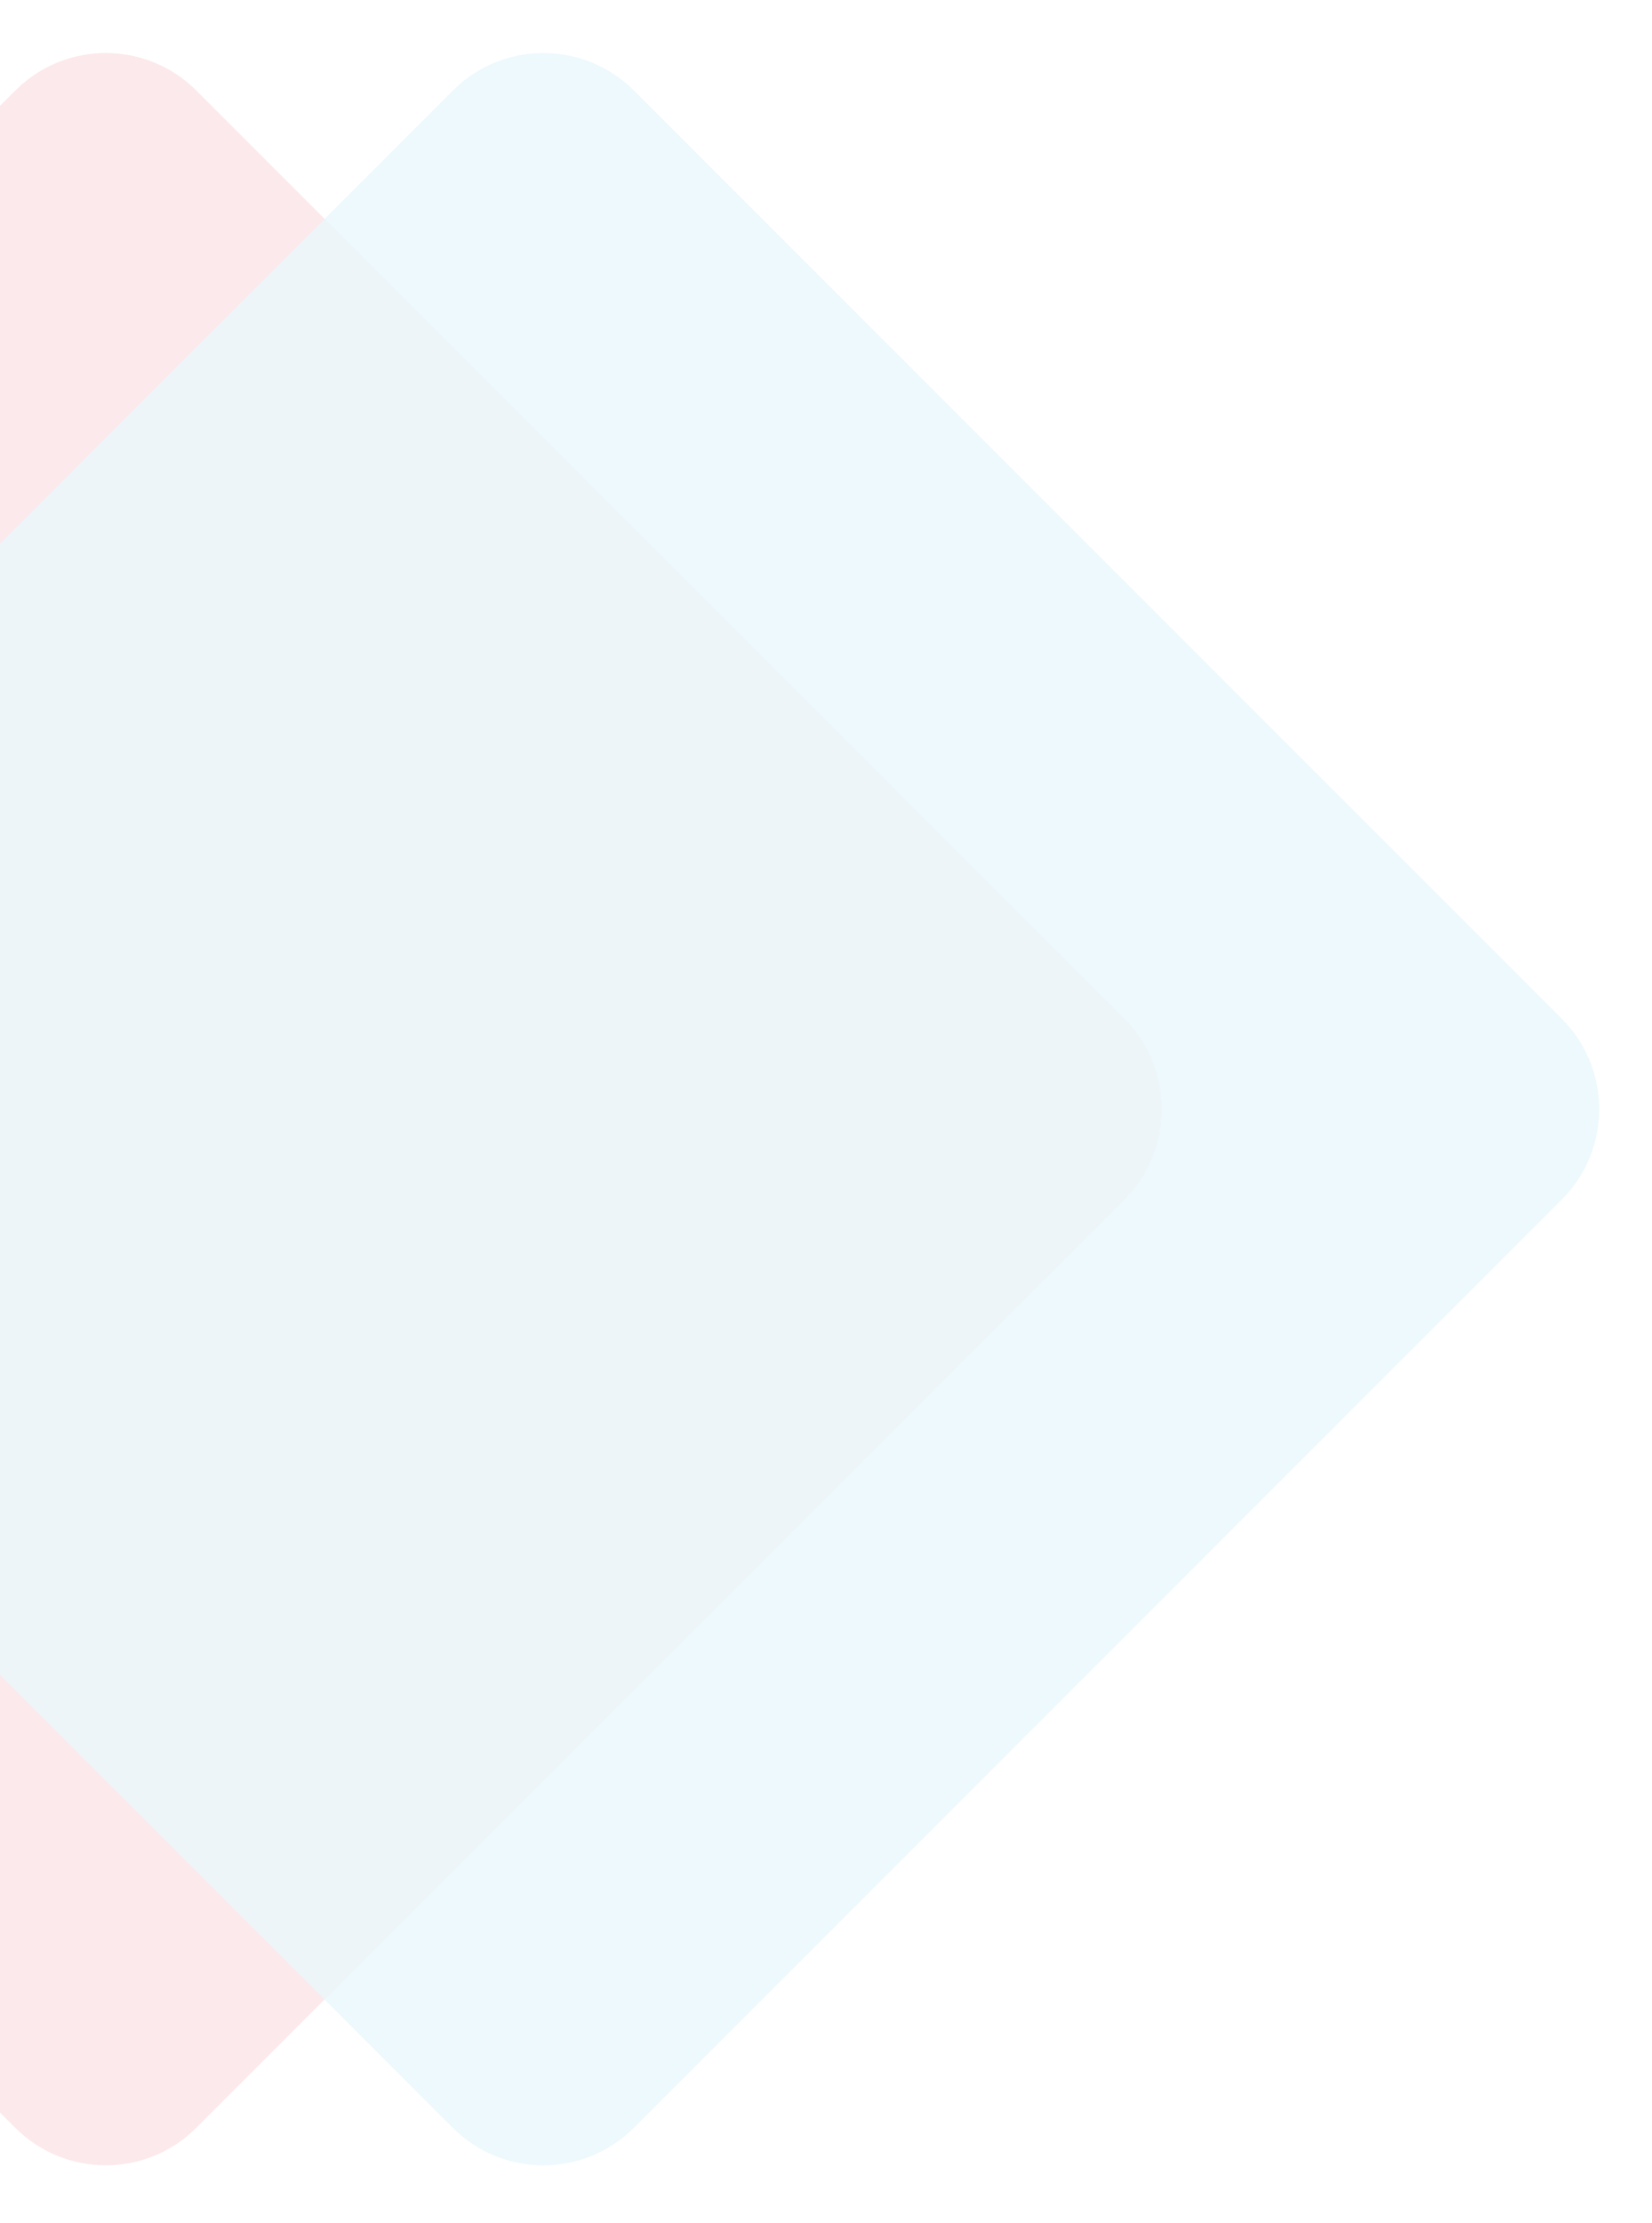
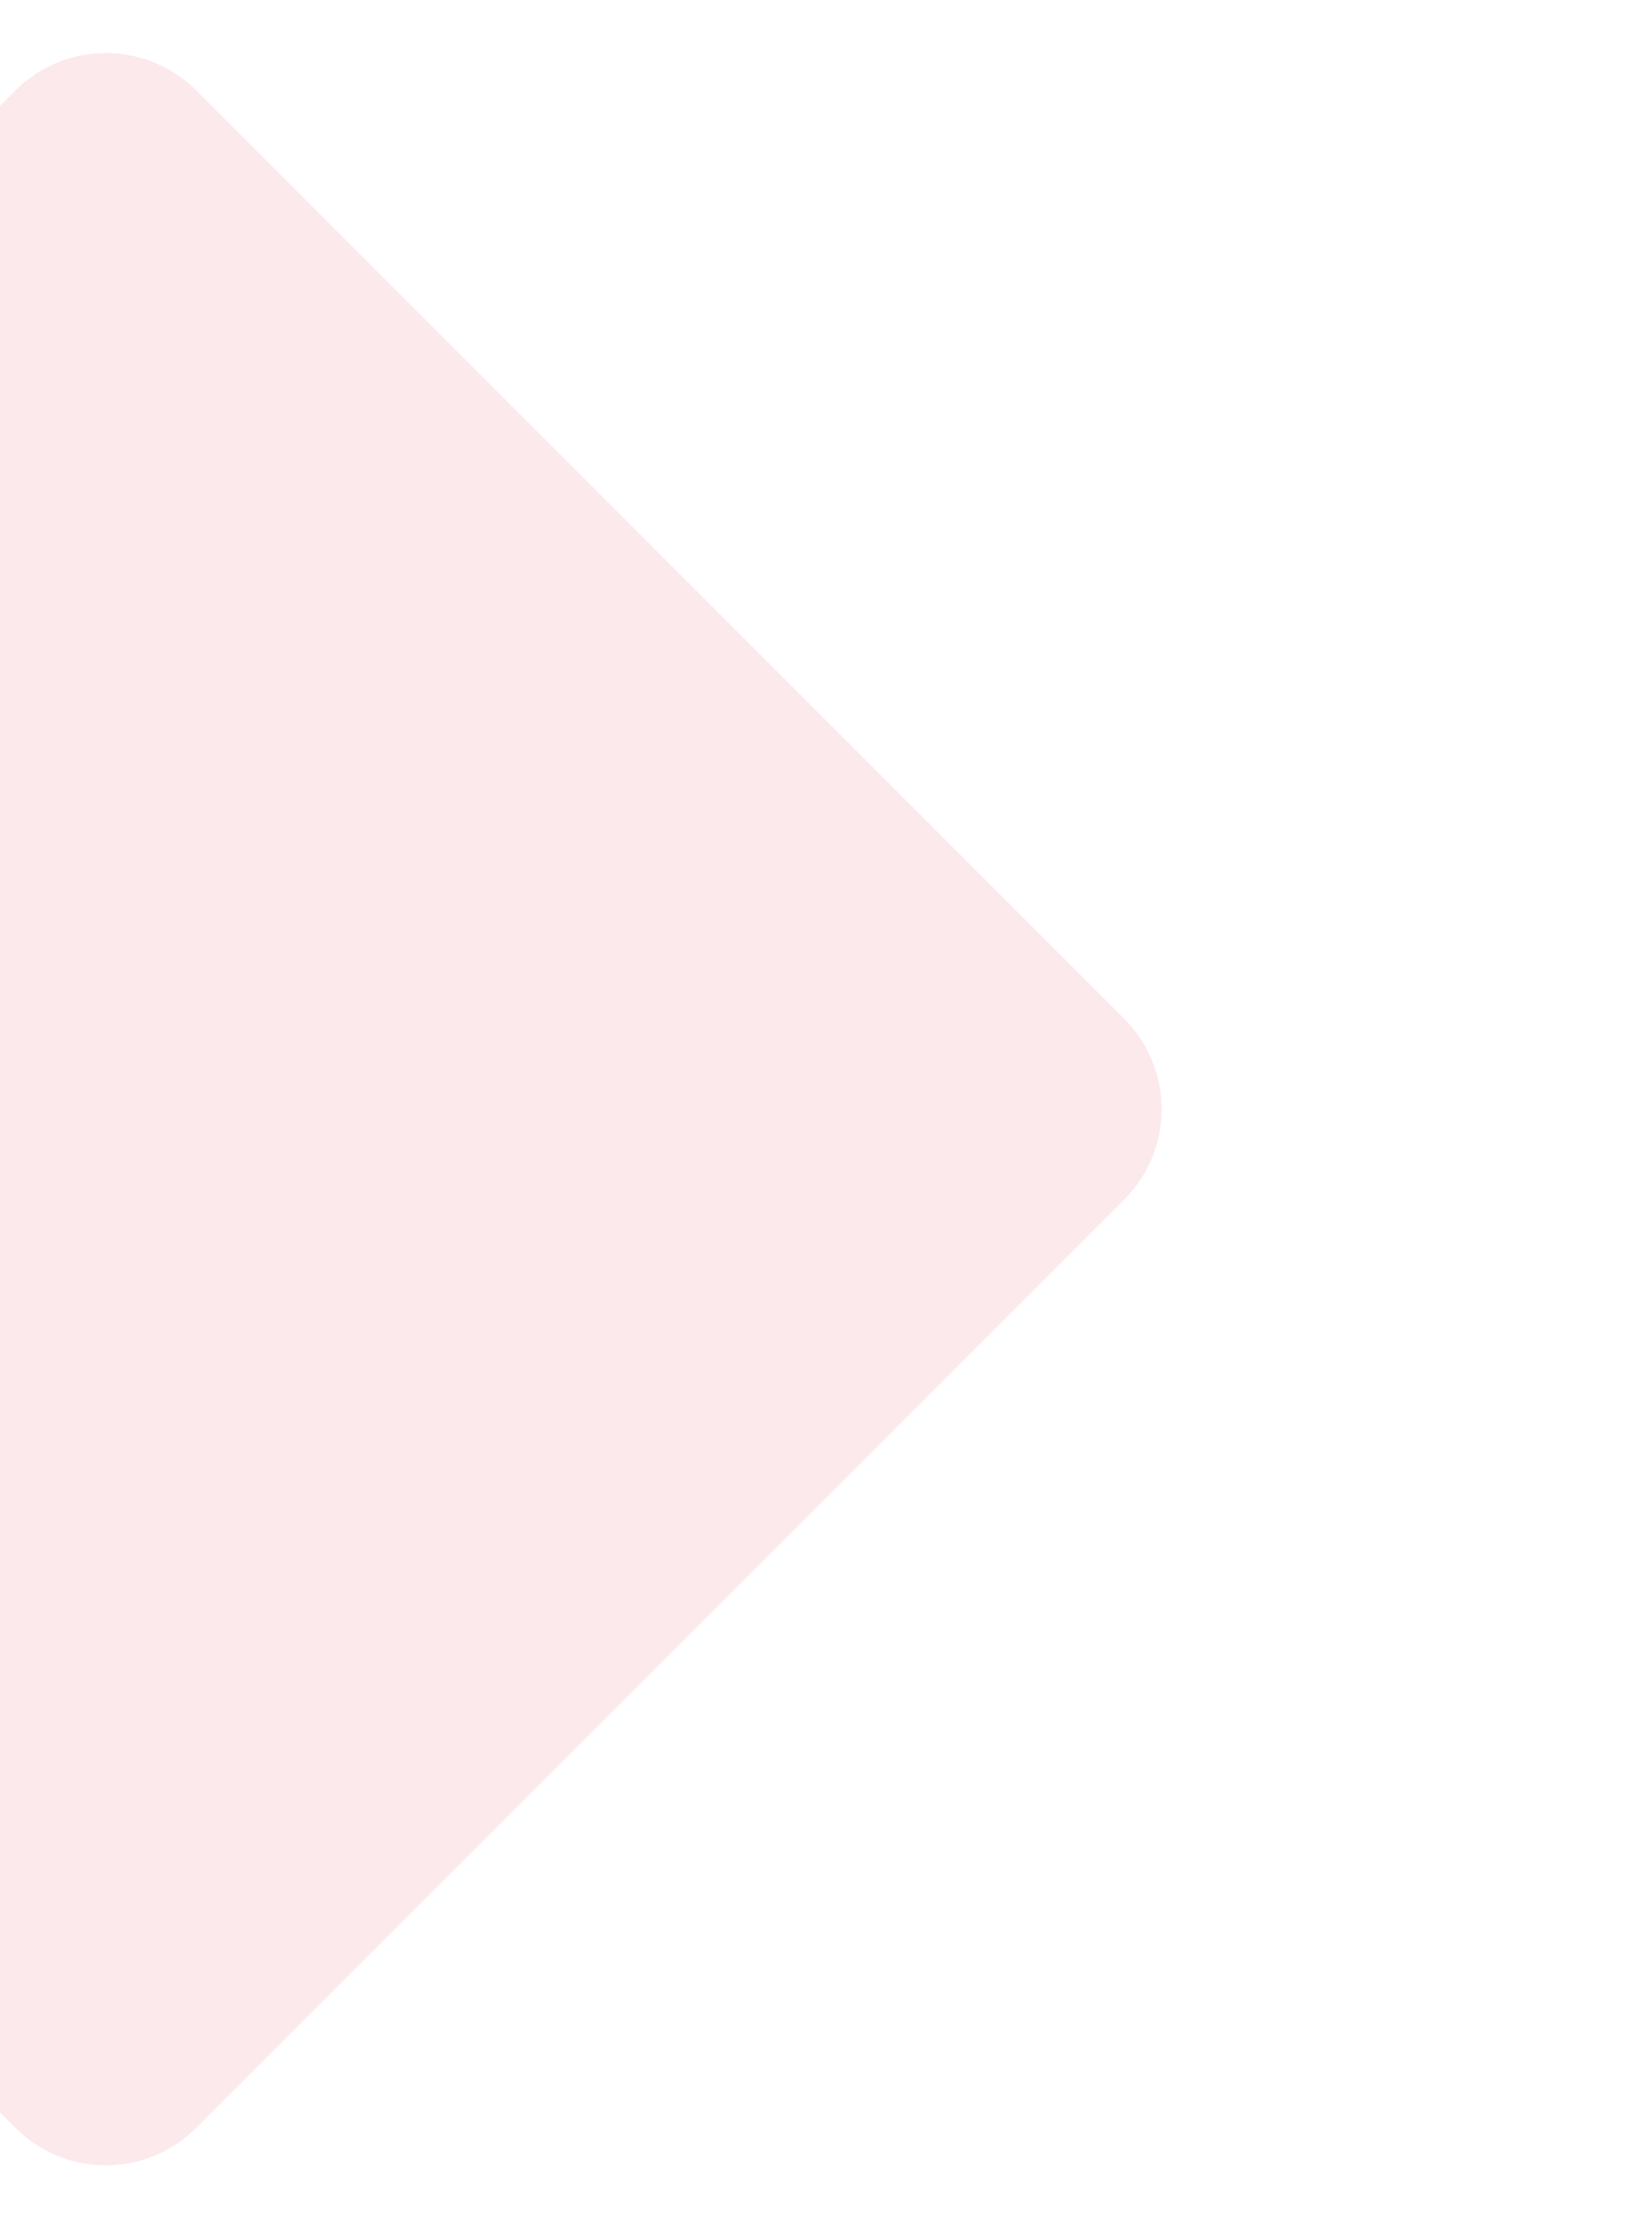
<svg xmlns="http://www.w3.org/2000/svg" width="84" height="113" viewBox="0 0 84 113" fill="none">
  <g opacity="0.1">
    <path d="M0.779 4.601L-46.399 51.779C-48.94 54.32 -48.94 58.44 -46.399 60.981L0.779 108.159C3.32 110.7 7.44 110.7 9.981 108.159L57.159 60.981C59.7 58.44 59.7 54.32 57.159 51.779L9.981 4.601C7.44 2.06 3.32 2.06 0.779 4.601Z" fill="#E52234" />
-     <path opacity="0.8" d="M23.027 4.601L-24.151 51.779C-26.692 54.32 -26.692 58.44 -24.151 60.981L23.027 108.159C25.568 110.7 29.688 110.7 32.229 108.159L79.407 60.981C81.948 58.44 81.948 54.32 79.407 51.779L32.229 4.601C29.688 2.06 25.568 2.06 23.027 4.601Z" fill="#1CB3E1" />
  </g>
</svg>